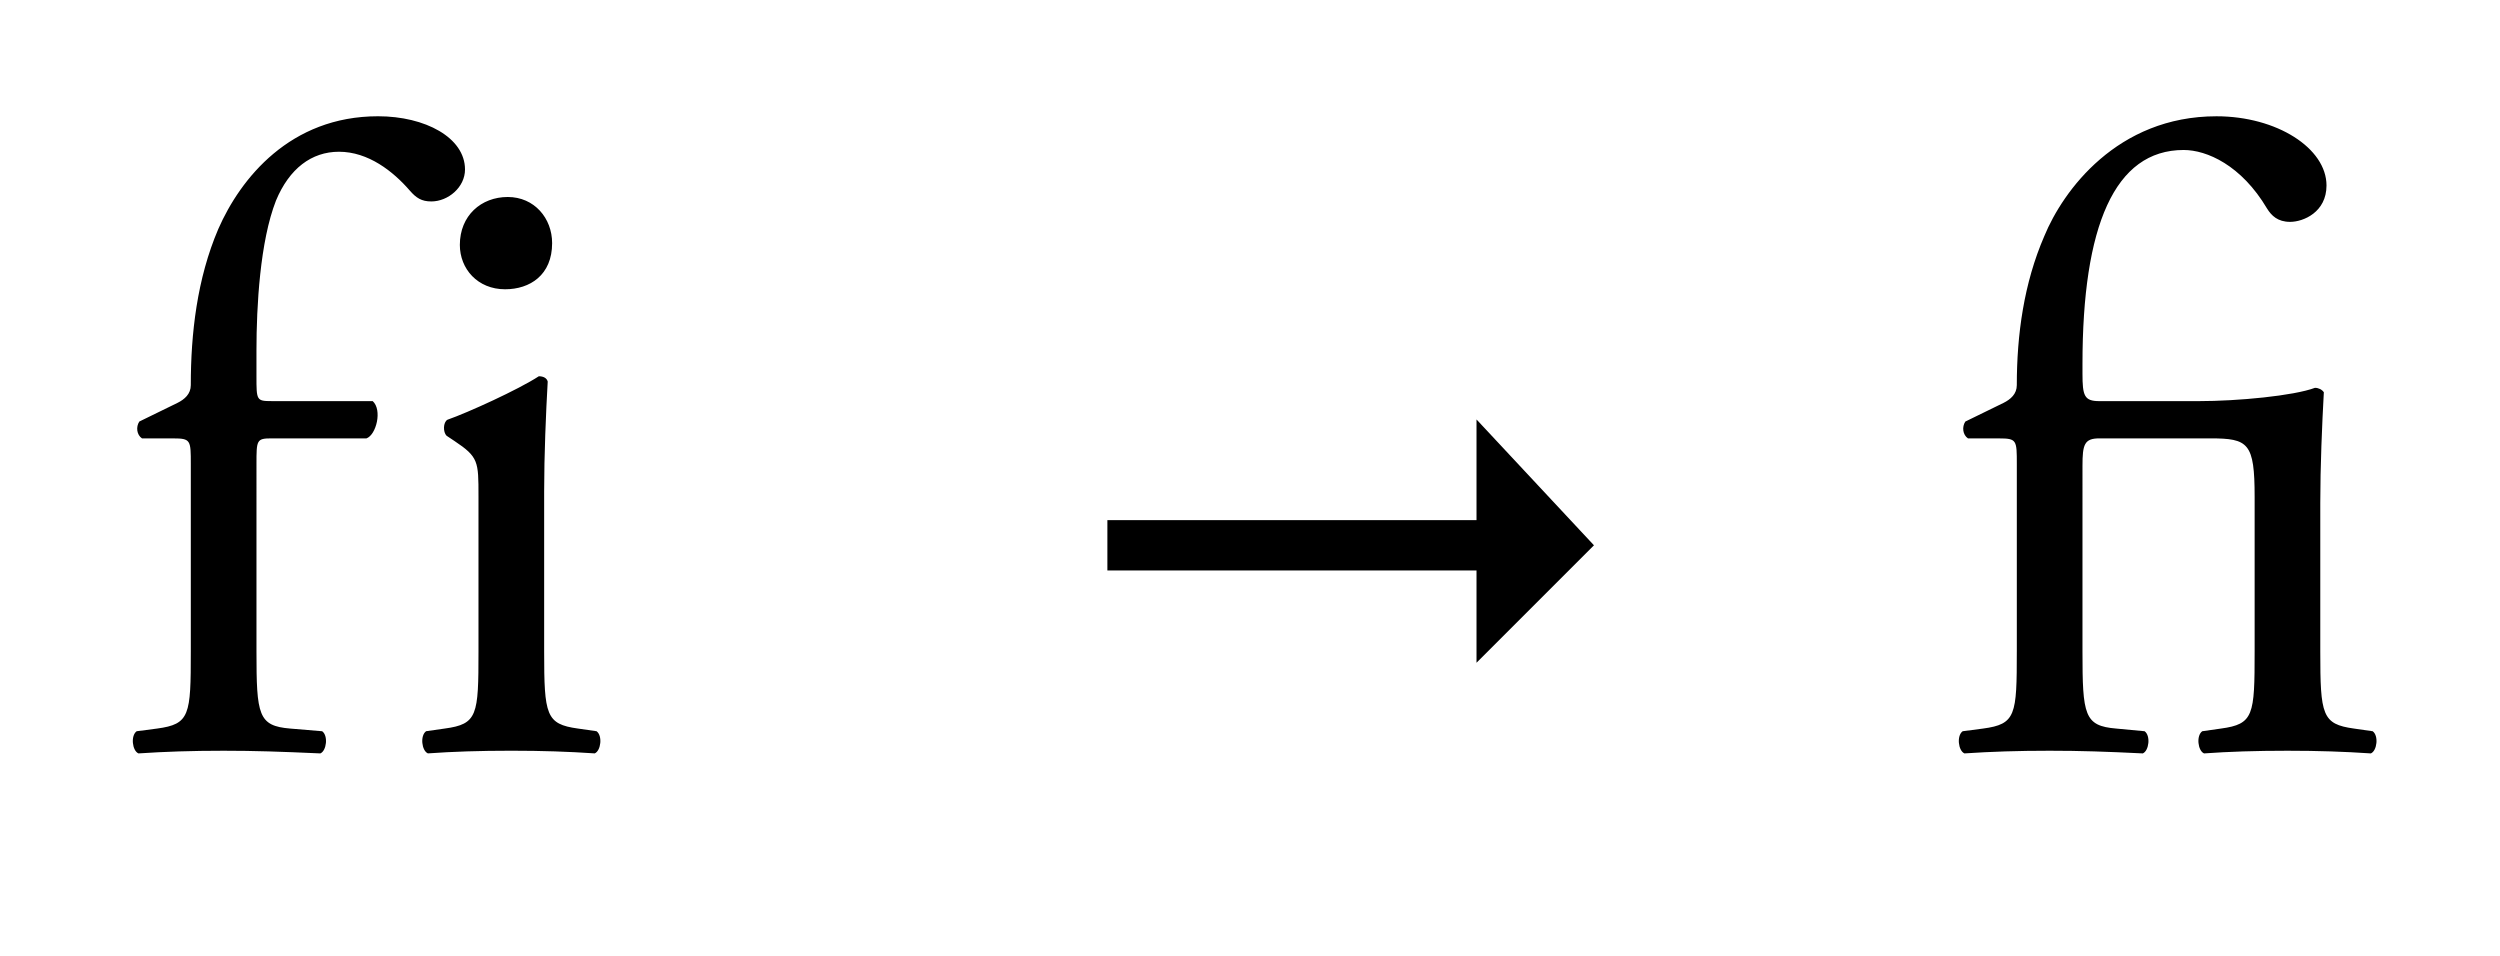
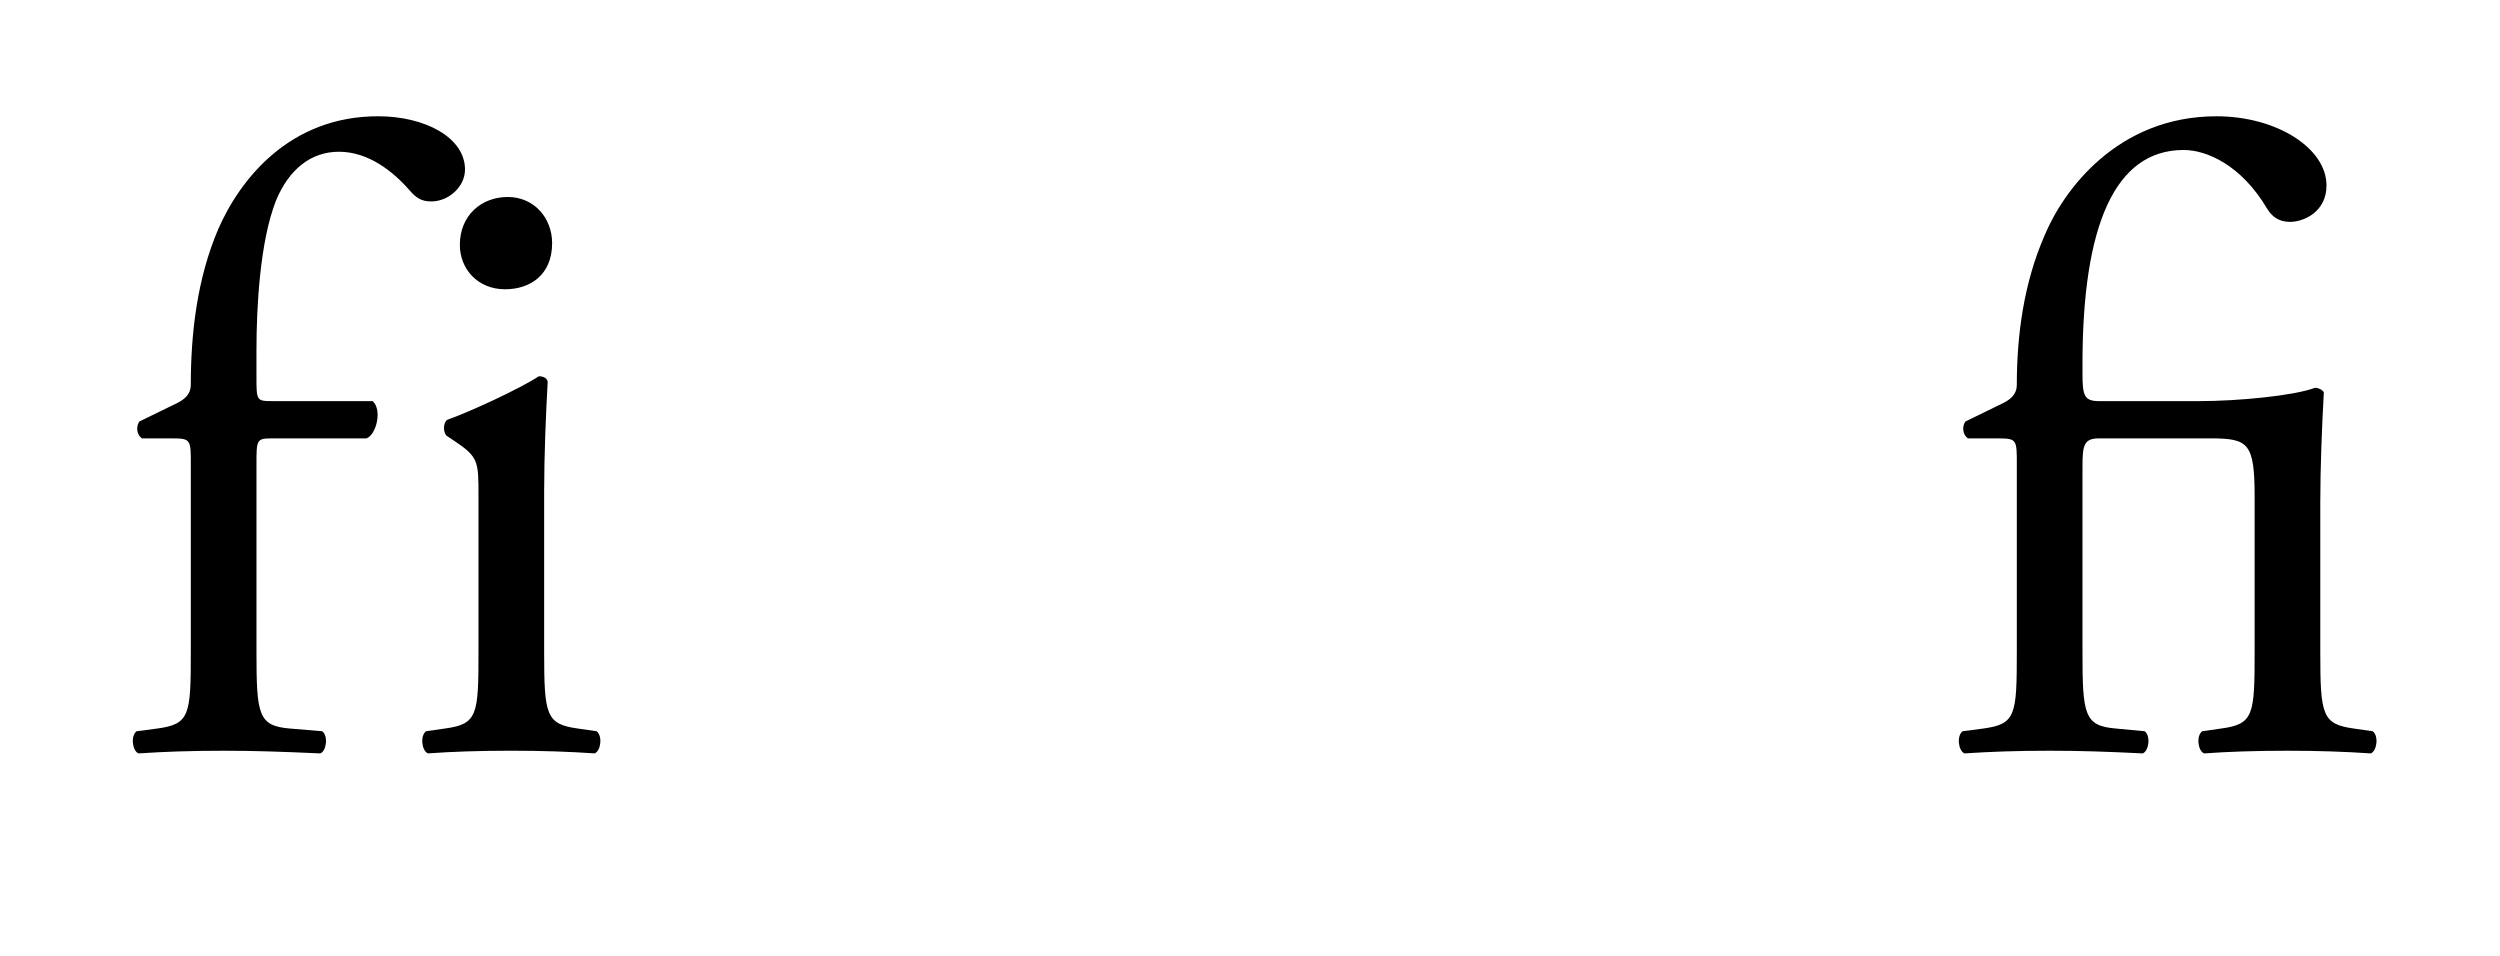
<svg xmlns="http://www.w3.org/2000/svg" width="149" height="57" version="1.0">
  <path d="M120.202 38.821c0 3.808-.053 4.337-2.01 4.601l-1.216.159c-.37.264-.264 1.164.106 1.322 1.587-.106 3.173-.159 5.077-.159 1.851 0 3.385.053 5.553.159.37-.159.476-1.058.106-1.322l-1.692-.159c-1.904-.159-2.01-.793-2.01-4.601V27.767c0-1.269.106-1.64 1.005-1.64h6.611c2.274 0 2.644.264 2.644 3.491v9.203c0 3.808-.053 4.337-2.01 4.601l-1.111.159c-.37.264-.264 1.164.106 1.322 1.481-.106 3.068-.159 4.972-.159 1.851 0 3.385.053 4.971.159.37-.159.476-1.058.106-1.322l-1.111-.159c-1.904-.264-2.01-.793-2.01-4.601v-8.832c0-2.168.106-4.707.212-6.611-.106-.159-.317-.264-.529-.264-1.269.476-4.601.793-6.928.793h-5.923c-.899 0-1.005-.317-1.005-1.64v-.582c0-8.198 1.904-12.746 6.029-12.746 1.375 0 3.438.899 4.972 3.491.264.423.635.793 1.375.793.793 0 2.168-.582 2.168-2.168 0-2.221-2.962-4.125-6.558-4.125-5.923 0-9.15 4.443-10.26 7.14-1.216 2.803-1.64 5.871-1.64 8.885 0 .529-.37.846-.793 1.058l-2.274 1.111c-.212.317-.159.793.159 1.005h1.851c1.058 0 1.058.106 1.058 1.534v11.159M21.843 26.127c.582-.212.952-1.692.37-2.221H16.184c-.899 0-.899-.053-.899-1.481v-1.534c0-2.644.212-6.505 1.164-8.938.793-1.904 2.116-2.909 3.755-2.909 1.745 0 3.226 1.164 4.231 2.327.37.423.688.635 1.269.635 1.005 0 2.01-.846 2.01-1.904 0-1.904-2.38-3.173-5.183-3.173-5.236 0-8.198 3.702-9.52 6.717-1.269 2.962-1.64 6.241-1.64 9.308 0 .529-.37.846-.793 1.058l-2.274 1.111c-.212.317-.159.793.159 1.005h1.851c1.058 0 1.058.106 1.058 1.534v11.159c0 3.808-.053 4.337-2.01 4.601l-1.216.159c-.37.264-.264 1.164.106 1.322 1.587-.106 3.173-.159 5.077-.159 1.851 0 3.385.053 5.765.159.37-.159.476-1.058.106-1.322l-1.904-.159c-1.904-.159-2.01-.793-2.01-4.601V27.661c0-1.428 0-1.534.899-1.534h5.659m6.674 12.693c0 3.808-.053 4.337-2.01 4.601l-1.111.159c-.37.264-.264 1.164.106 1.322 1.481-.106 3.068-.159 4.972-.159 1.851 0 3.385.053 4.972.159.37-.159.476-1.058.106-1.322l-1.111-.159c-1.904-.264-2.01-.793-2.01-4.601v-9.52c0-2.168.106-4.707.212-6.558-.053-.212-.264-.317-.529-.317-1.216.793-4.231 2.168-5.448 2.592-.264.159-.264.74-.053.952l.476.317c1.428.952 1.428 1.216 1.428 3.279v9.255m1.745-27.079c-1.587 0-2.856 1.111-2.856 2.856 0 1.428 1.058 2.644 2.697 2.644 1.481 0 2.803-.846 2.803-2.75 0-1.481-1.058-2.75-2.644-2.75" color="#000" font-family="Adobe Garamond Pro" font-size="52.888" font-weight="400" overflow="visible" style="text-indent:0;text-align:start;line-height:100%;text-transform:none;block-progression:tb;marker:none" />
-   <path fill-rule="evenodd" d="M66 31h22v-6l7 7.5-7 7V34H66v-3z" />
</svg>